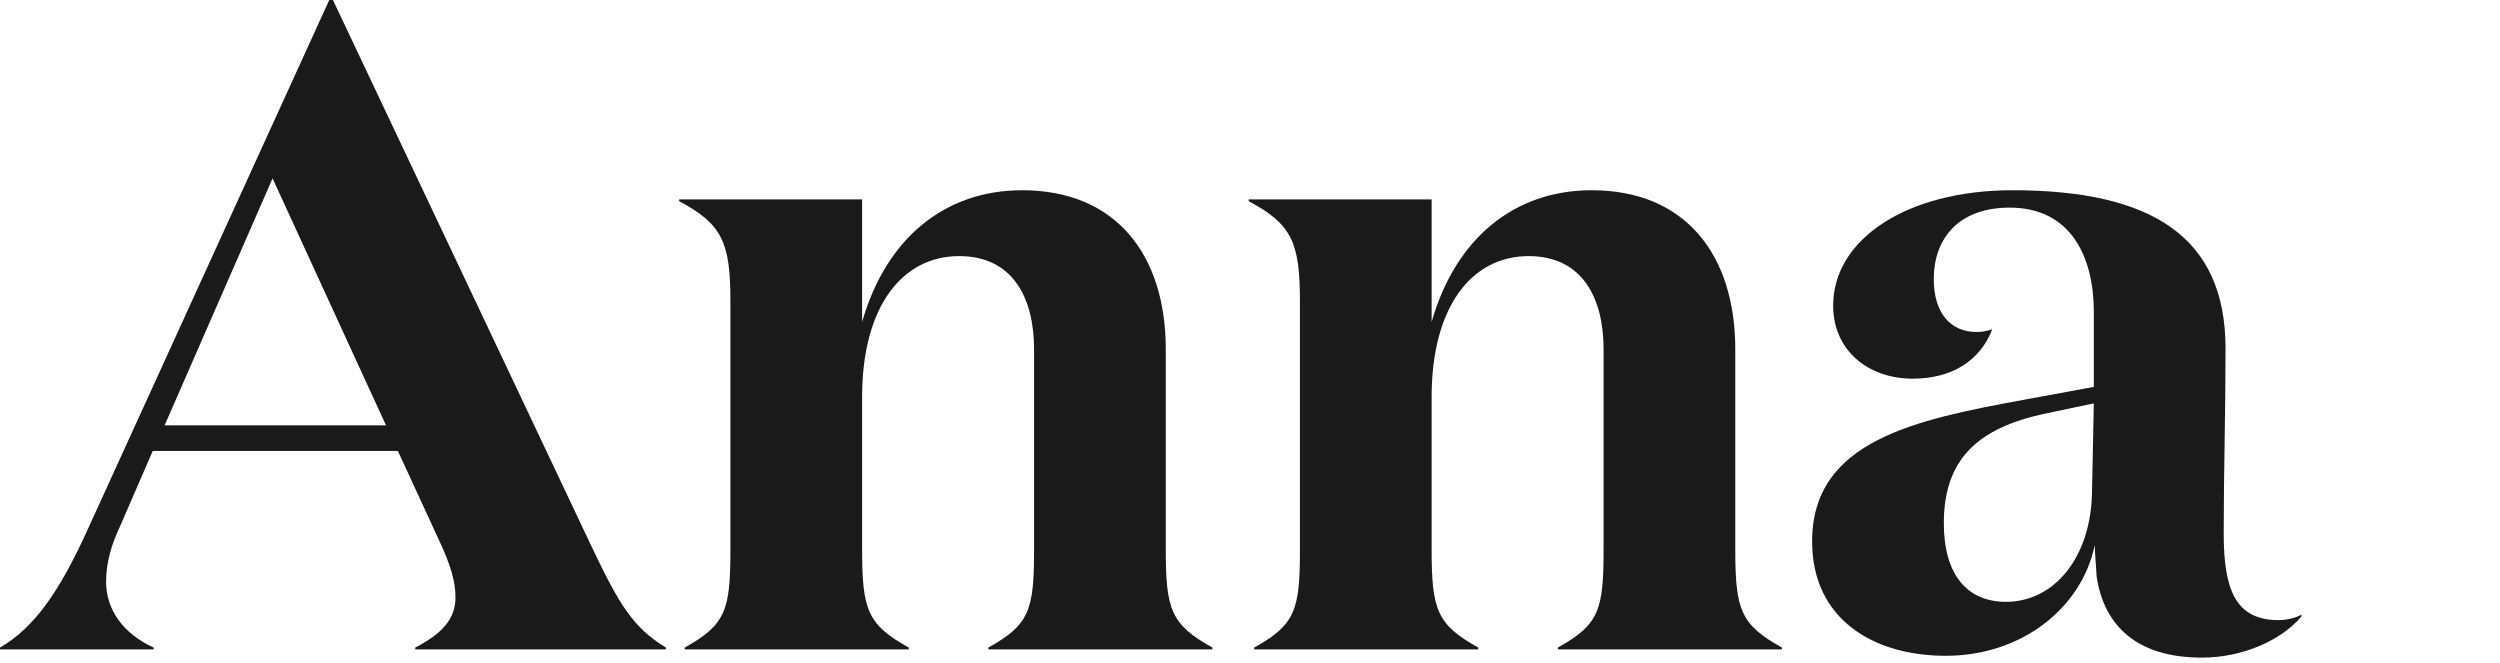
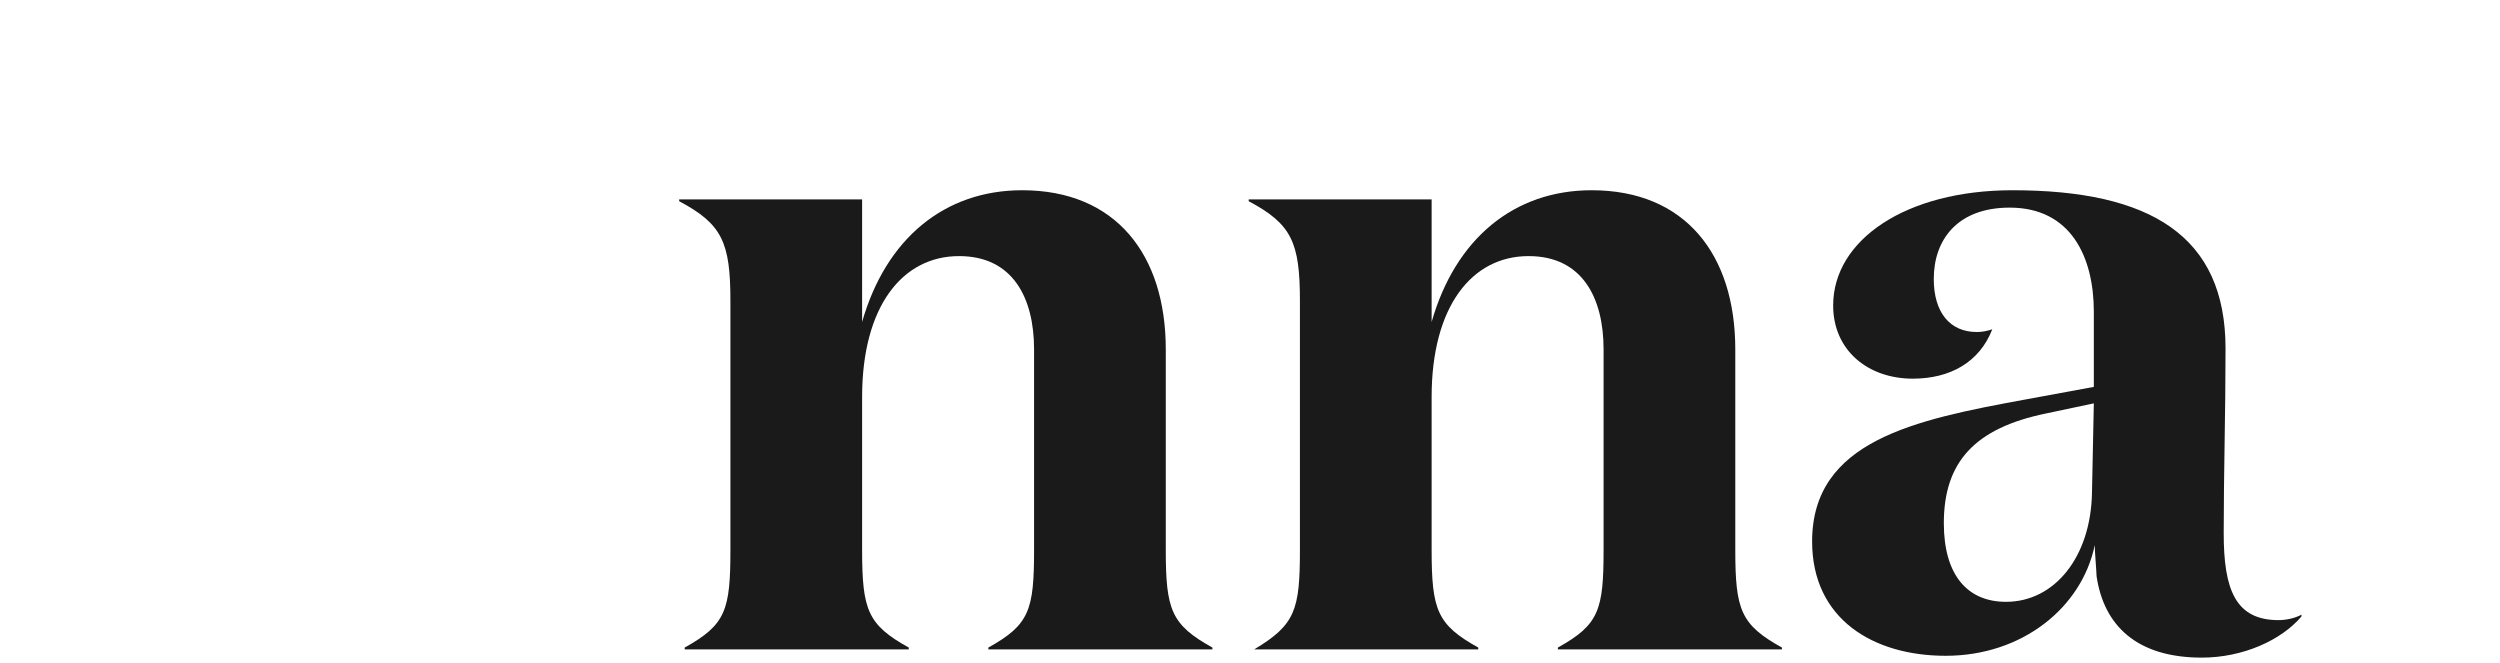
<svg xmlns="http://www.w3.org/2000/svg" width="328" height="87" viewBox="0 0 328 87" fill="none">
  <g clip-path="url(#clip0_20_318)">
-     <path d="M20.16 85.2H0V84.96C4.56 82.32 7.8 77.52 11.28 69.96L43.2 0H43.68L77.64 71.76C81.24 79.32 83.04 82.32 87.36 84.96V85.2H54.48V84.96C57.96 83.16 59.76 81.24 59.76 78.36C59.76 76.2 59.04 74.04 57.84 71.4L52.2 59.16H20.04L15.72 69.12C14.64 71.4 13.92 73.8 13.92 76.32C13.92 80.04 16.2 83.16 20.16 84.96V85.2V85.2ZM21.6 55.8H50.64L35.76 23.4L21.6 55.8V55.8Z" fill="#1A1A1A" />
    <path d="M113.11 26.16V42.24C116.23 31.32 123.91 24.96 134.11 24.96C146.35 24.96 152.95 33.36 152.95 45.84V72.12C152.95 80.04 153.67 81.96 159.07 84.96V85.2H129.67V84.96C135.07 81.96 135.67 80.04 135.67 72.12V45.84C135.67 39.12 132.91 33.6 125.83 33.6C118.39 33.6 113.11 40.2 113.11 52.08V72.12C113.11 80.04 113.83 81.96 119.23 84.96V85.2H89.83V84.96C95.23 81.96 95.83 80.04 95.83 72.12V39.48C95.83 31.8 94.75 29.4 89.11 26.4V26.16H113.11V26.16Z" fill="#1A1A1A" />
-     <path d="M187.83 26.16V42.24C190.95 31.32 198.63 24.96 208.83 24.96C221.07 24.96 227.67 33.36 227.67 45.84V72.12C227.67 80.04 228.39 81.96 233.79 84.96V85.2H204.39V84.96C209.79 81.96 210.39 80.04 210.39 72.12V45.84C210.39 39.12 207.63 33.6 200.55 33.6C193.11 33.6 187.83 40.2 187.83 52.08V72.12C187.83 80.04 188.55 81.96 193.95 84.96V85.2H164.55V84.96C169.95 81.96 170.55 80.04 170.55 72.12V39.48C170.55 31.8 169.47 29.4 163.83 26.4V26.16H187.83Z" fill="#1A1A1A" />
+     <path d="M187.83 26.16V42.24C190.95 31.32 198.63 24.96 208.83 24.96C221.07 24.96 227.67 33.36 227.67 45.84V72.12C227.67 80.04 228.39 81.96 233.79 84.96V85.2H204.39V84.96C209.79 81.96 210.39 80.04 210.39 72.12V45.84C210.39 39.12 207.63 33.6 200.55 33.6C193.11 33.6 187.83 40.2 187.83 52.08V72.12C187.83 80.04 188.55 81.96 193.95 84.96V85.2H164.55C169.95 81.96 170.55 80.04 170.55 72.12V39.48C170.55 31.8 169.47 29.4 163.83 26.4V26.16H187.83Z" fill="#1A1A1A" />
    <path d="M301.95 80.88C299.31 84 294.27 86.28 288.87 86.28C280.35 86.28 276.03 82.08 275.07 75.6C275.07 75.12 274.83 72.36 274.83 71.52C273.15 79.68 265.35 86.04 255.27 86.04C245.79 86.04 237.75 81.24 237.75 71.04C237.75 57.84 251.19 55.08 265.59 52.44L274.71 50.76V40.92C274.71 33.72 271.71 27.24 263.67 27.24C256.83 27.24 253.71 31.44 253.71 36.6C253.71 41.04 255.87 43.56 259.35 43.56C260.07 43.56 260.67 43.44 261.39 43.2C259.71 47.52 255.87 49.68 250.95 49.68C245.07 49.68 240.51 45.96 240.51 40.08C240.51 31.44 250.11 24.96 264.03 24.96C282.15 24.96 291.99 30.96 291.99 45.72C291.99 54.36 291.75 61.92 291.75 69.96C291.75 77.4 293.31 81.36 298.95 81.36C299.91 81.36 301.11 81.12 301.95 80.64V80.88V80.88ZM268.47 54.24C259.11 56.16 255.03 60.6 255.03 68.64C255.03 75.48 258.15 78.96 263.19 78.96C269.55 78.96 274.35 73.08 274.47 64.56L274.71 52.92L268.47 54.24V54.24Z" fill="#1A1A1A" />
  </g>
  <defs>
    <clipPath id="clip0_20_318">
      <rect width="327.75" height="86.28" fill="white" />
    </clipPath>
  </defs>
</svg>